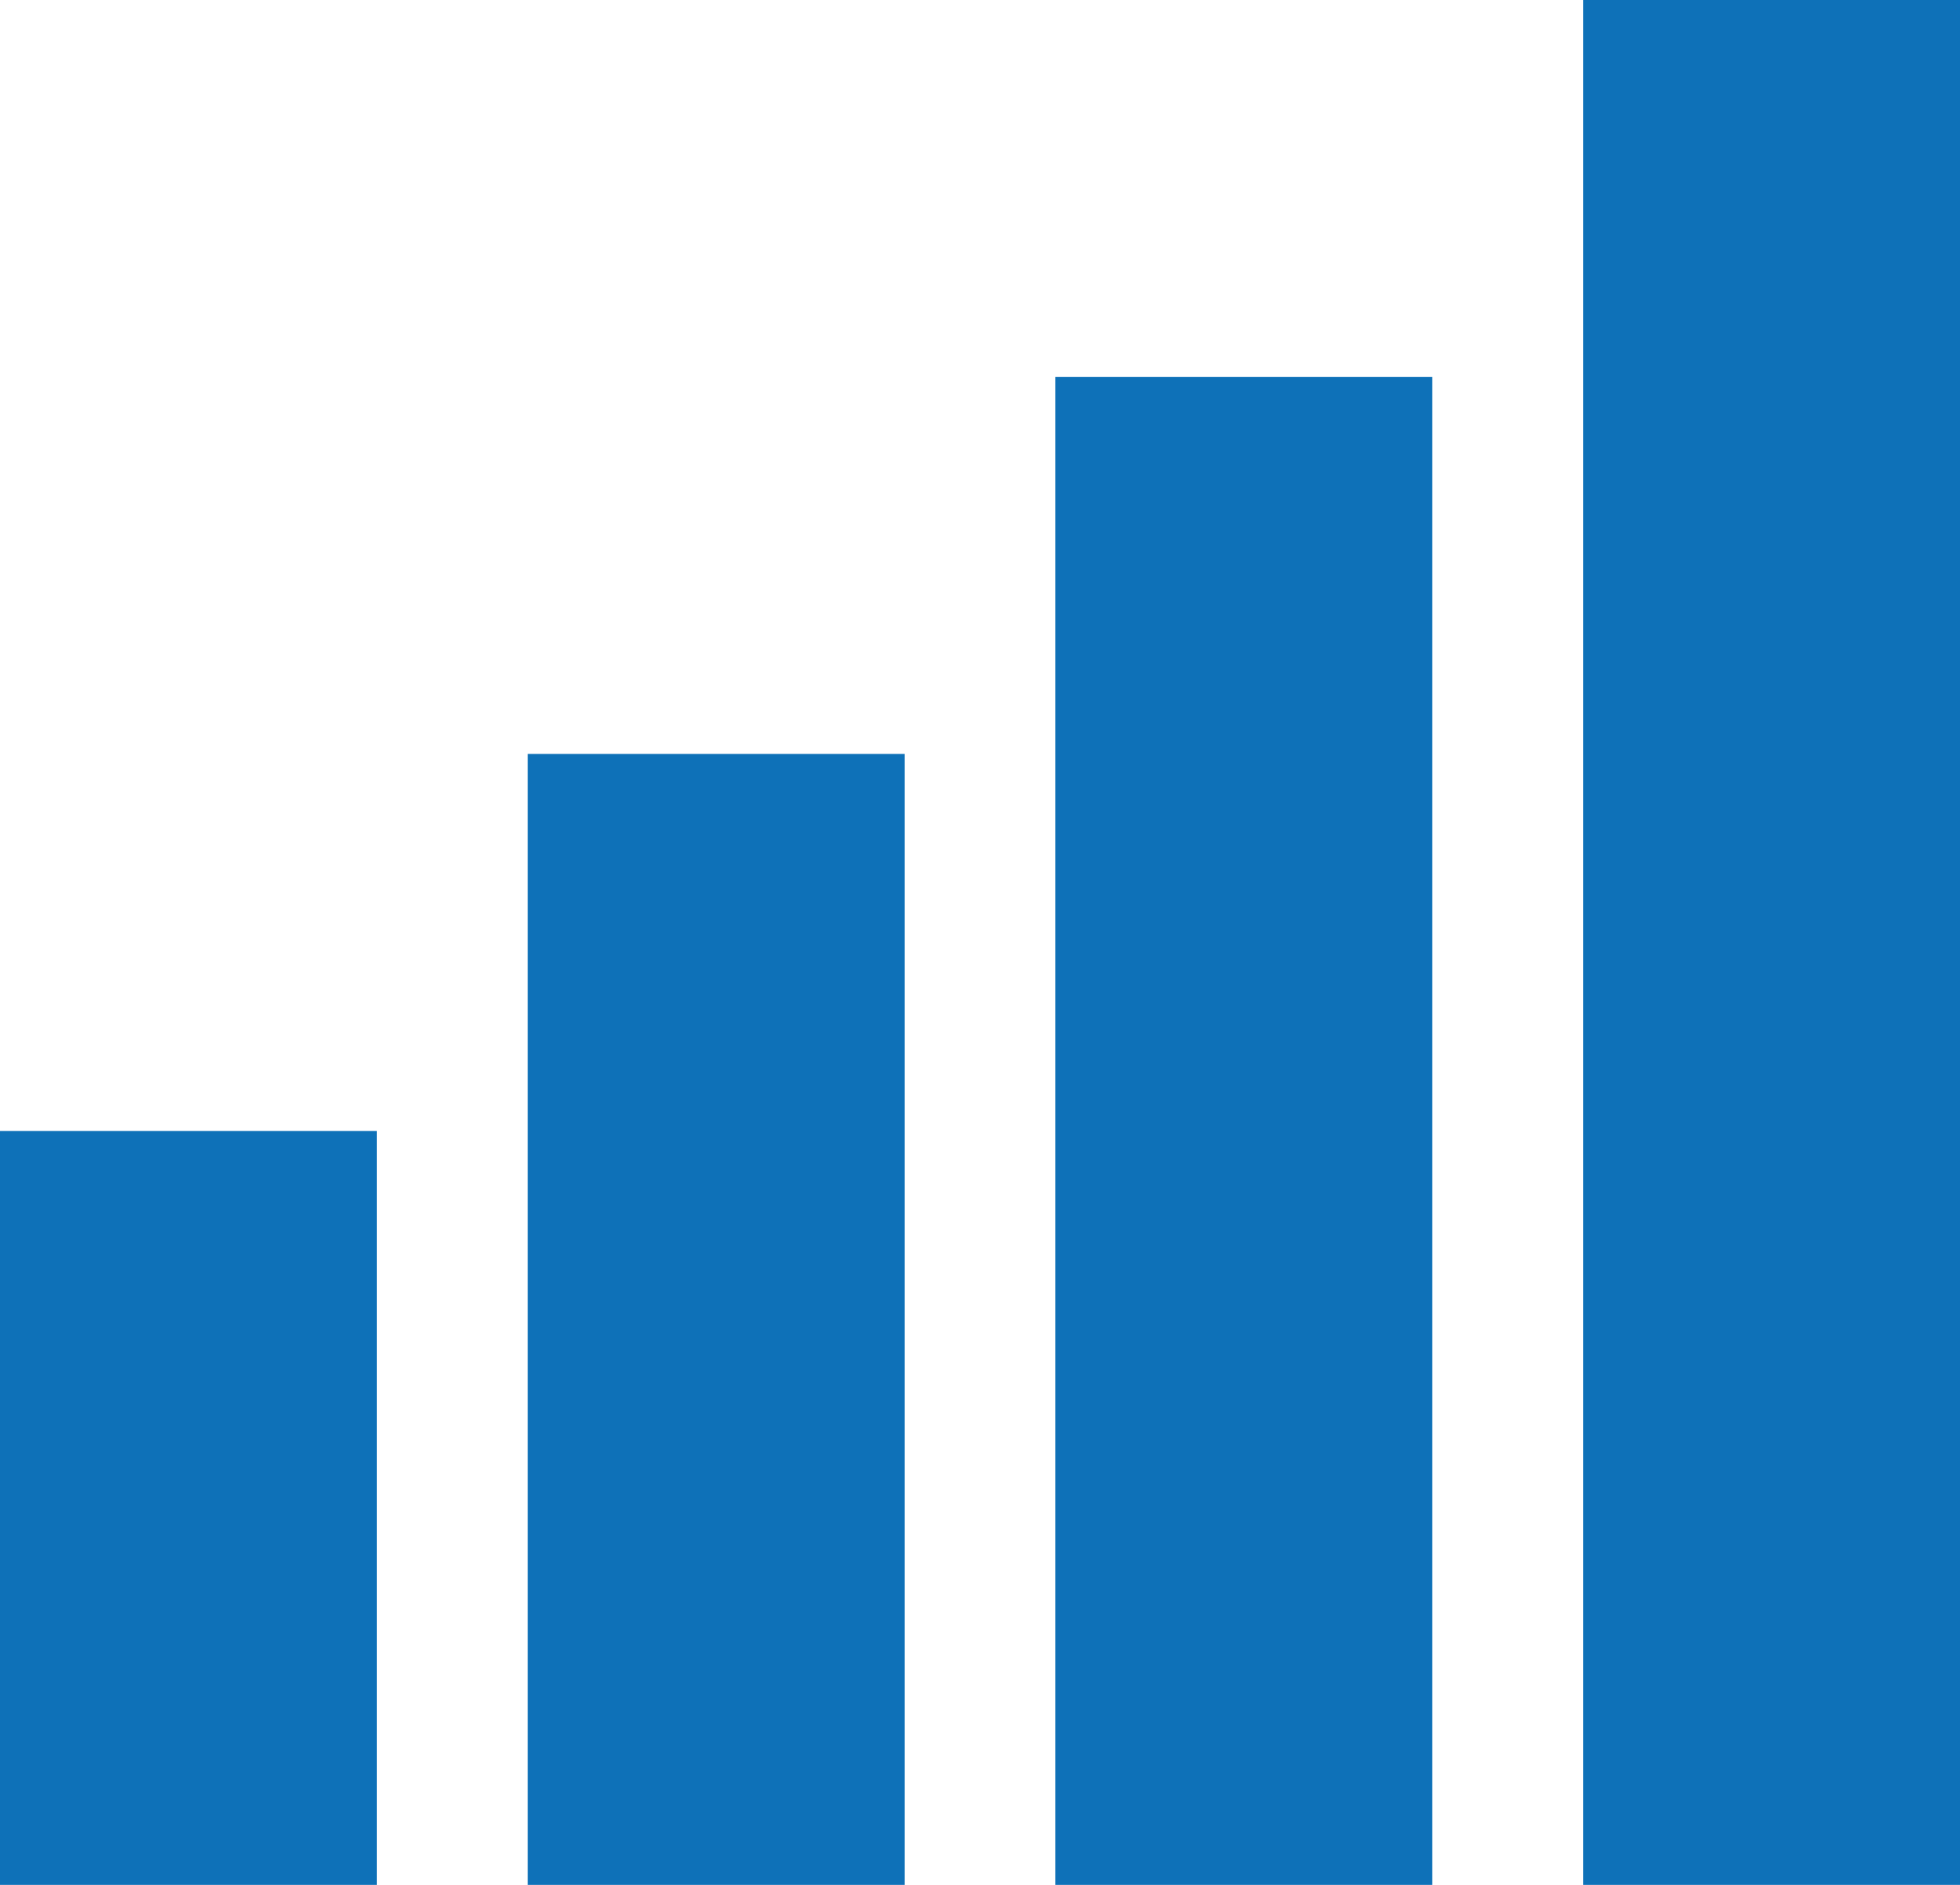
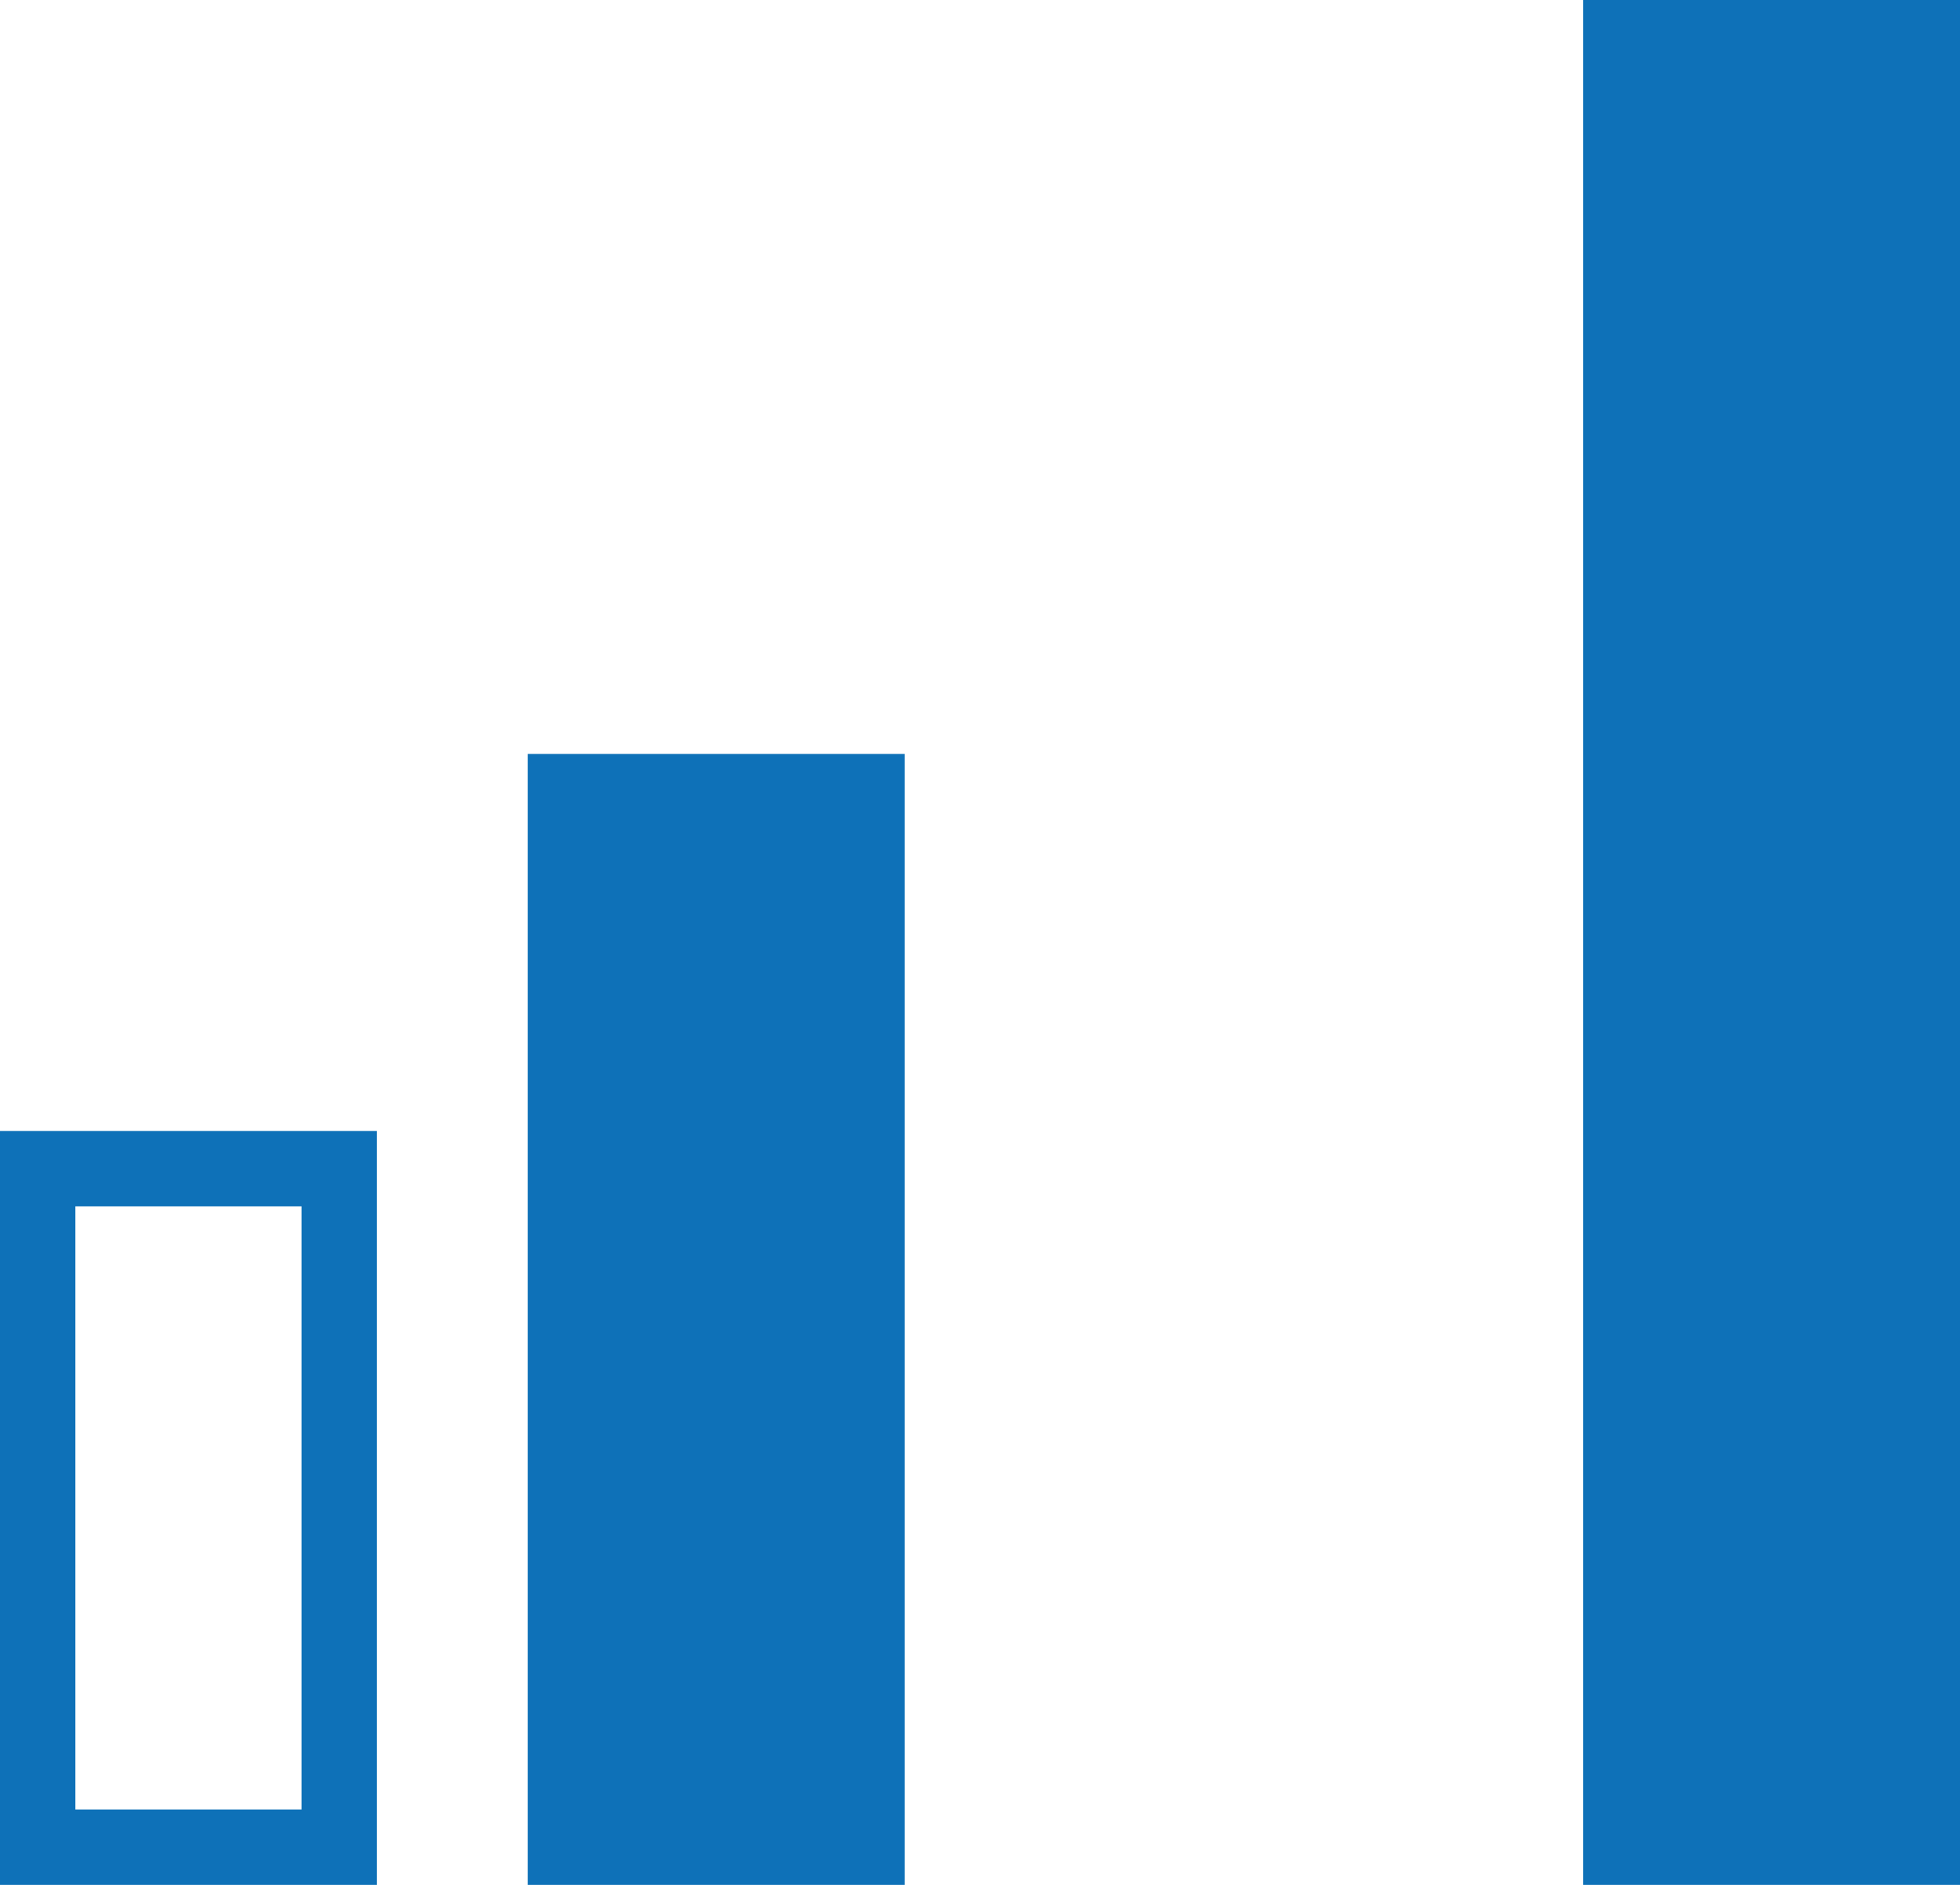
<svg xmlns="http://www.w3.org/2000/svg" id="Ebene_1" data-name="Ebene 1" viewBox="0 0 26 25">
  <defs>
    <style>.cls-1,.cls-4{fill:none;}.cls-2{fill:#0e71b8;}.cls-3{clip-path:url(#clip-path);}.cls-4{stroke:#0e71b8;}</style>
    <clipPath id="clip-path" transform="translate(-0.41 -0.07)">
      <rect class="cls-1" x="0.41" y="0.07" width="26" height="25" />
    </clipPath>
  </defs>
-   <rect class="cls-2" x="0.5" y="15.5" width="4" height="9" />
  <g class="cls-3">
    <rect class="cls-4" x="0.5" y="15.5" width="4" height="9" />
  </g>
  <rect class="cls-2" x="7.5" y="10.5" width="4" height="14" />
  <g class="cls-3">
    <rect class="cls-4" x="7.5" y="10.5" width="4" height="14" />
  </g>
-   <rect class="cls-2" x="14.5" y="5.5" width="4" height="19" />
  <g class="cls-3">
-     <rect class="cls-4" x="14.5" y="5.5" width="4" height="19" />
-   </g>
+     </g>
  <rect class="cls-2" x="21.5" y="0.5" width="4" height="24" />
  <g class="cls-3">
    <rect class="cls-4" x="21.5" y="0.5" width="4" height="24" />
  </g>
</svg>